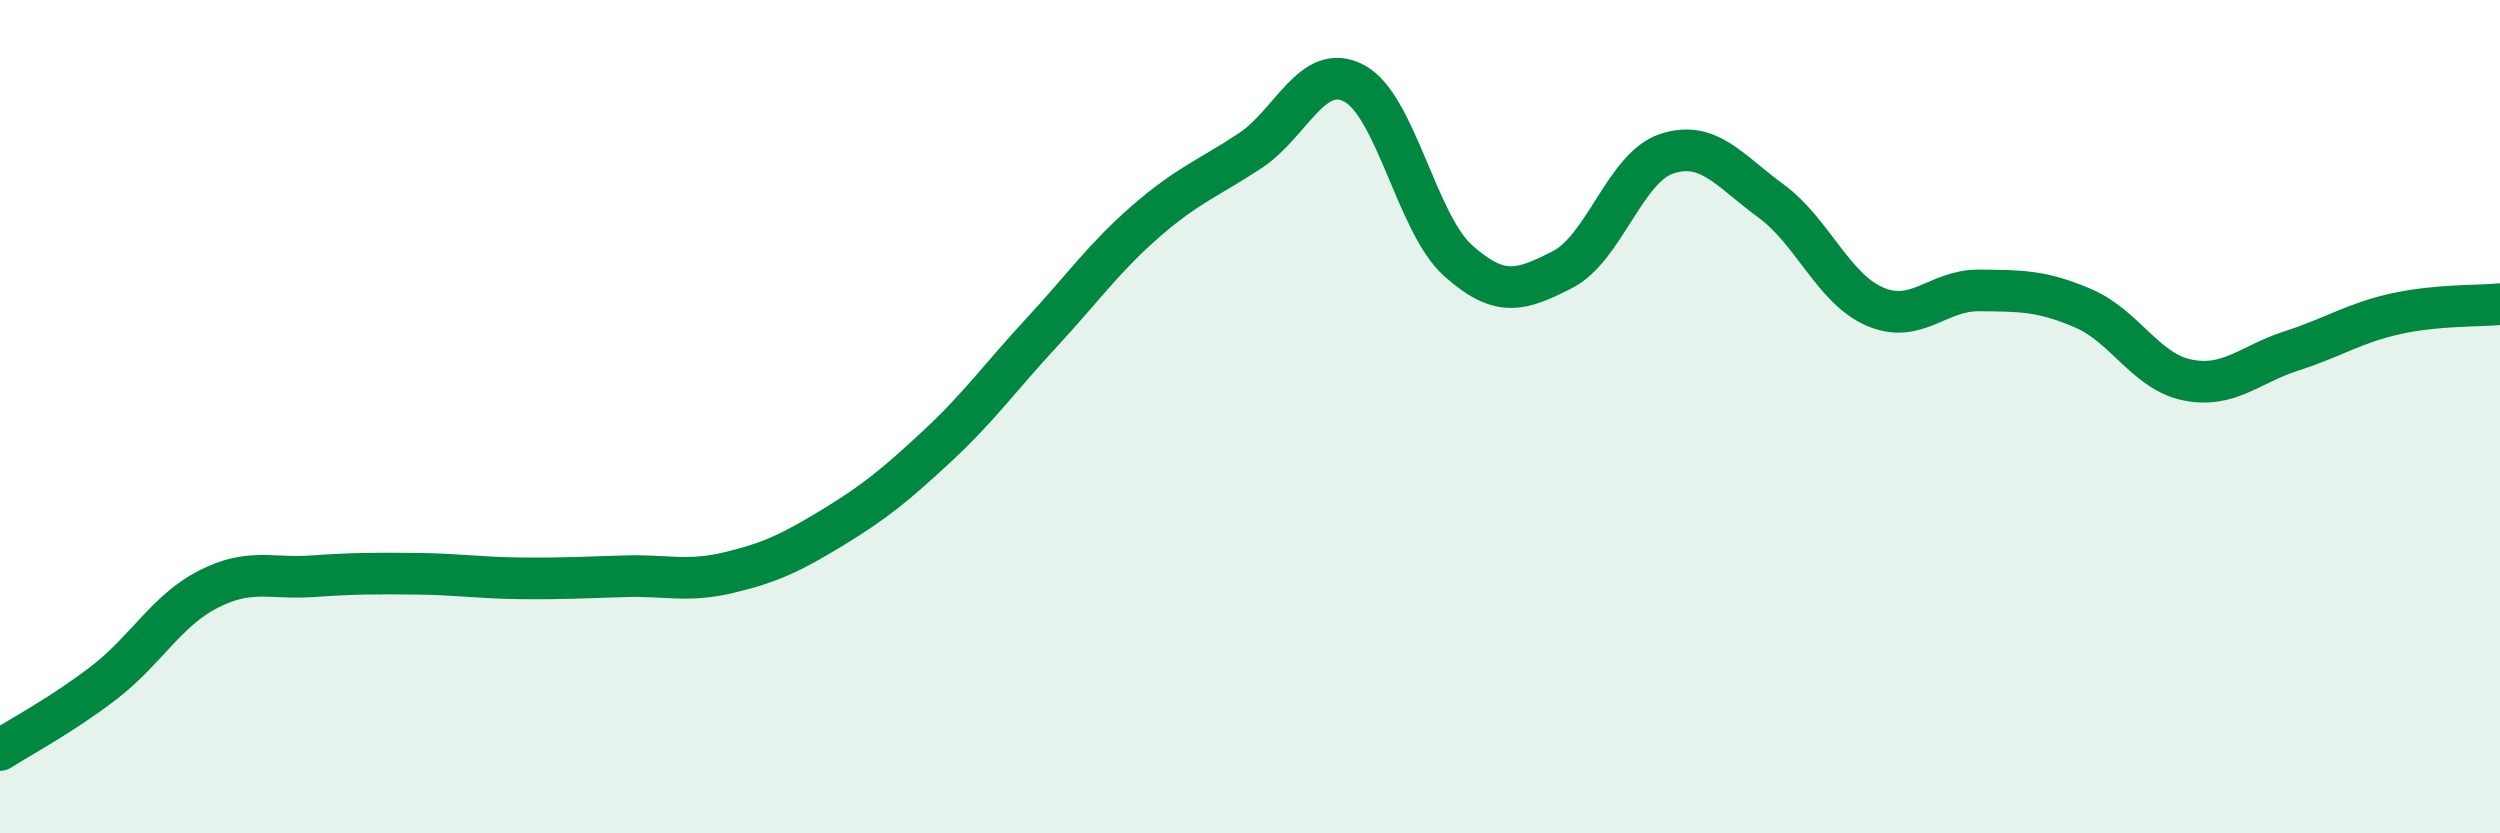
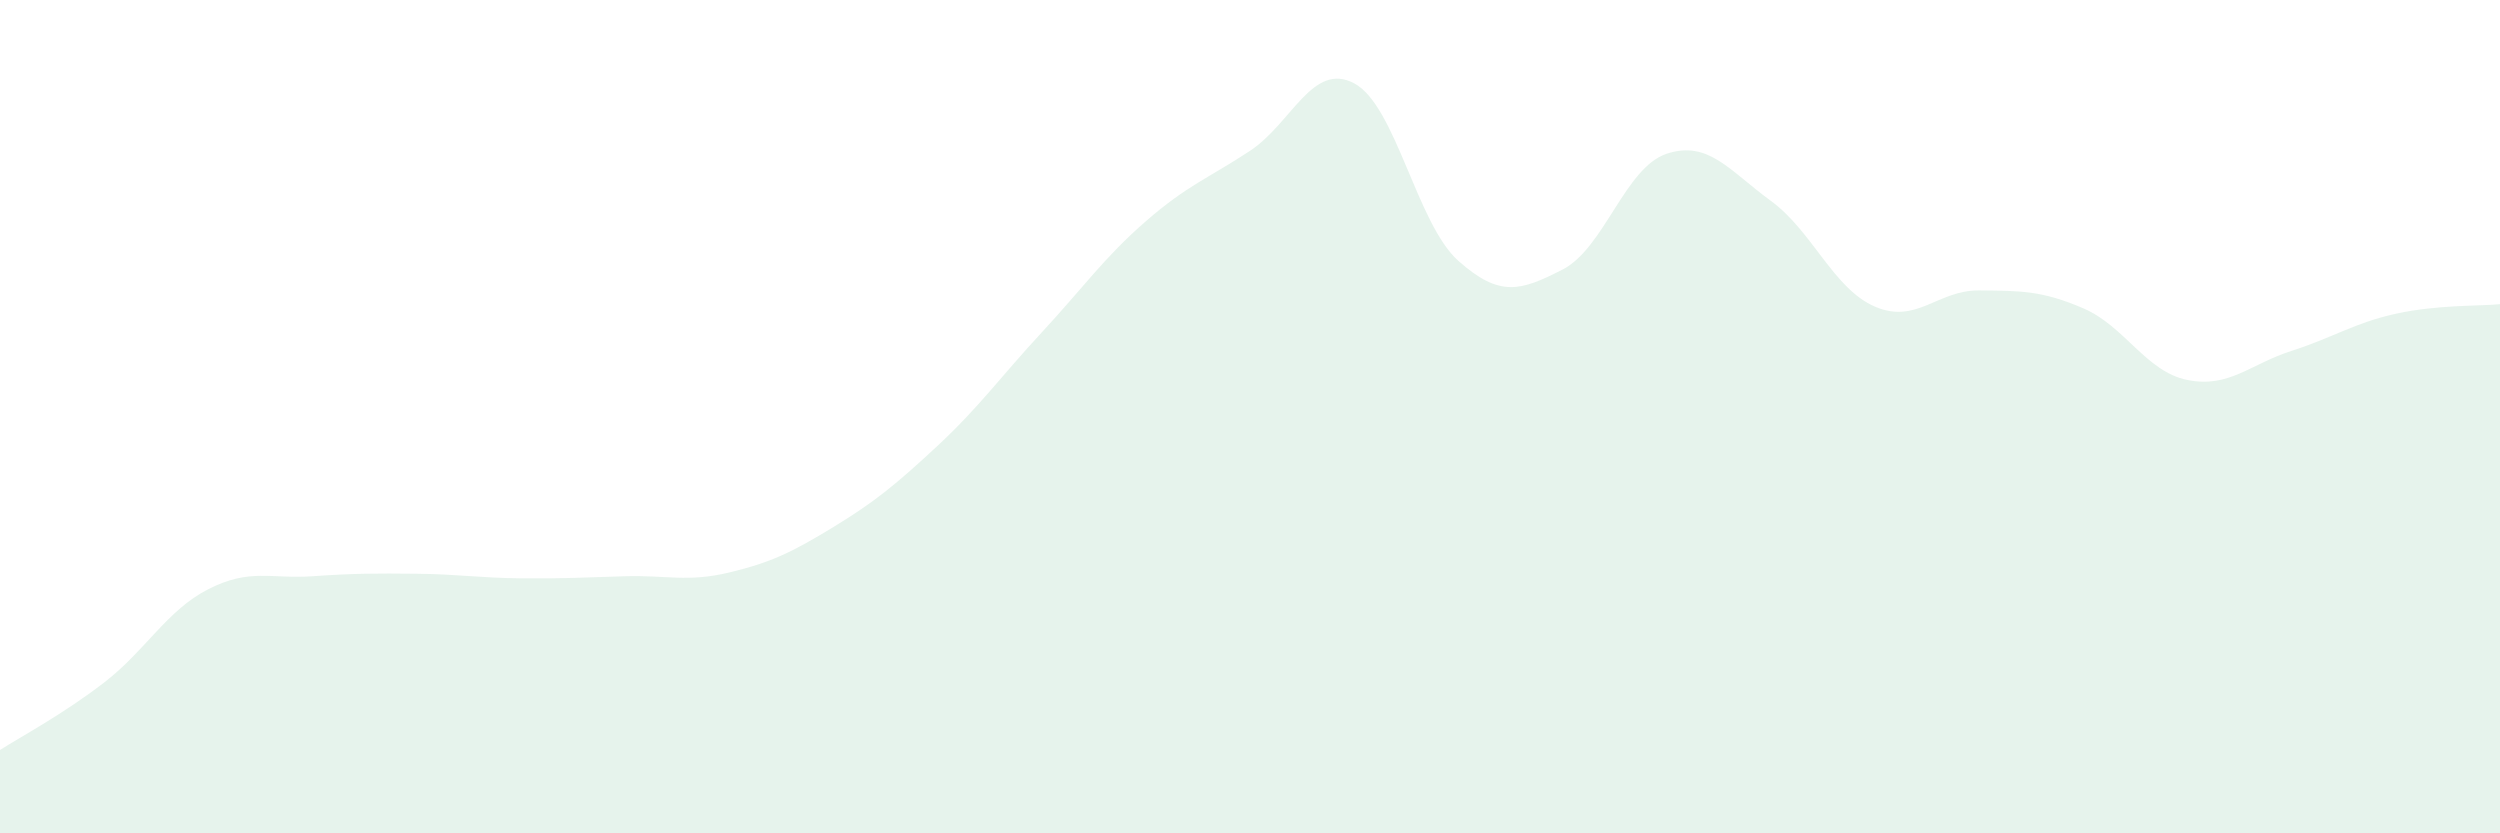
<svg xmlns="http://www.w3.org/2000/svg" width="60" height="20" viewBox="0 0 60 20">
  <path d="M 0,18 C 0.5,17.68 1.5,17.15 2.5,16.38 C 3.5,15.61 4,14.65 5,14.14 C 6,13.63 6.5,13.9 7.5,13.83 C 8.5,13.76 9,13.76 10,13.77 C 11,13.78 11.5,13.87 12.5,13.88 C 13.5,13.89 14,13.86 15,13.83 C 16,13.8 16.5,13.98 17.5,13.74 C 18.5,13.5 19,13.26 20,12.65 C 21,12.04 21.5,11.63 22.5,10.7 C 23.5,9.77 24,9.06 25,7.98 C 26,6.9 26.5,6.18 27.5,5.31 C 28.5,4.44 29,4.28 30,3.62 C 31,2.96 31.5,1.47 32.5,2 C 33.5,2.53 34,5.37 35,6.26 C 36,7.15 36.5,6.98 37.5,6.47 C 38.5,5.96 39,4.02 40,3.69 C 41,3.36 41.5,4.09 42.5,4.82 C 43.5,5.55 44,6.93 45,7.36 C 46,7.79 46.5,6.96 47.5,6.97 C 48.5,6.98 49,6.97 50,7.4 C 51,7.83 51.5,8.92 52.5,9.12 C 53.5,9.32 54,8.74 55,8.42 C 56,8.1 56.5,7.75 57.5,7.53 C 58.5,7.31 59.5,7.35 60,7.3L60 20L0 20Z" fill="#008740" opacity="0.1" stroke-linecap="round" stroke-linejoin="round" />
-   <path d="M 0,18 C 0.5,17.68 1.5,17.15 2.5,16.38 C 3.5,15.61 4,14.65 5,14.14 C 6,13.63 6.5,13.9 7.5,13.83 C 8.5,13.76 9,13.76 10,13.77 C 11,13.78 11.5,13.87 12.5,13.88 C 13.5,13.89 14,13.86 15,13.83 C 16,13.8 16.5,13.98 17.5,13.74 C 18.5,13.5 19,13.26 20,12.65 C 21,12.04 21.5,11.63 22.5,10.7 C 23.5,9.77 24,9.06 25,7.98 C 26,6.9 26.5,6.18 27.5,5.31 C 28.5,4.44 29,4.28 30,3.62 C 31,2.96 31.5,1.47 32.5,2 C 33.5,2.53 34,5.37 35,6.26 C 36,7.15 36.5,6.98 37.5,6.47 C 38.5,5.96 39,4.02 40,3.69 C 41,3.36 41.5,4.09 42.5,4.82 C 43.5,5.55 44,6.93 45,7.36 C 46,7.79 46.5,6.96 47.5,6.97 C 48.5,6.98 49,6.97 50,7.4 C 51,7.83 51.5,8.92 52.5,9.12 C 53.5,9.32 54,8.74 55,8.42 C 56,8.1 56.5,7.75 57.5,7.53 C 58.5,7.31 59.5,7.35 60,7.3" stroke="#008740" stroke-width="1" fill="none" stroke-linecap="round" stroke-linejoin="round" />
</svg>